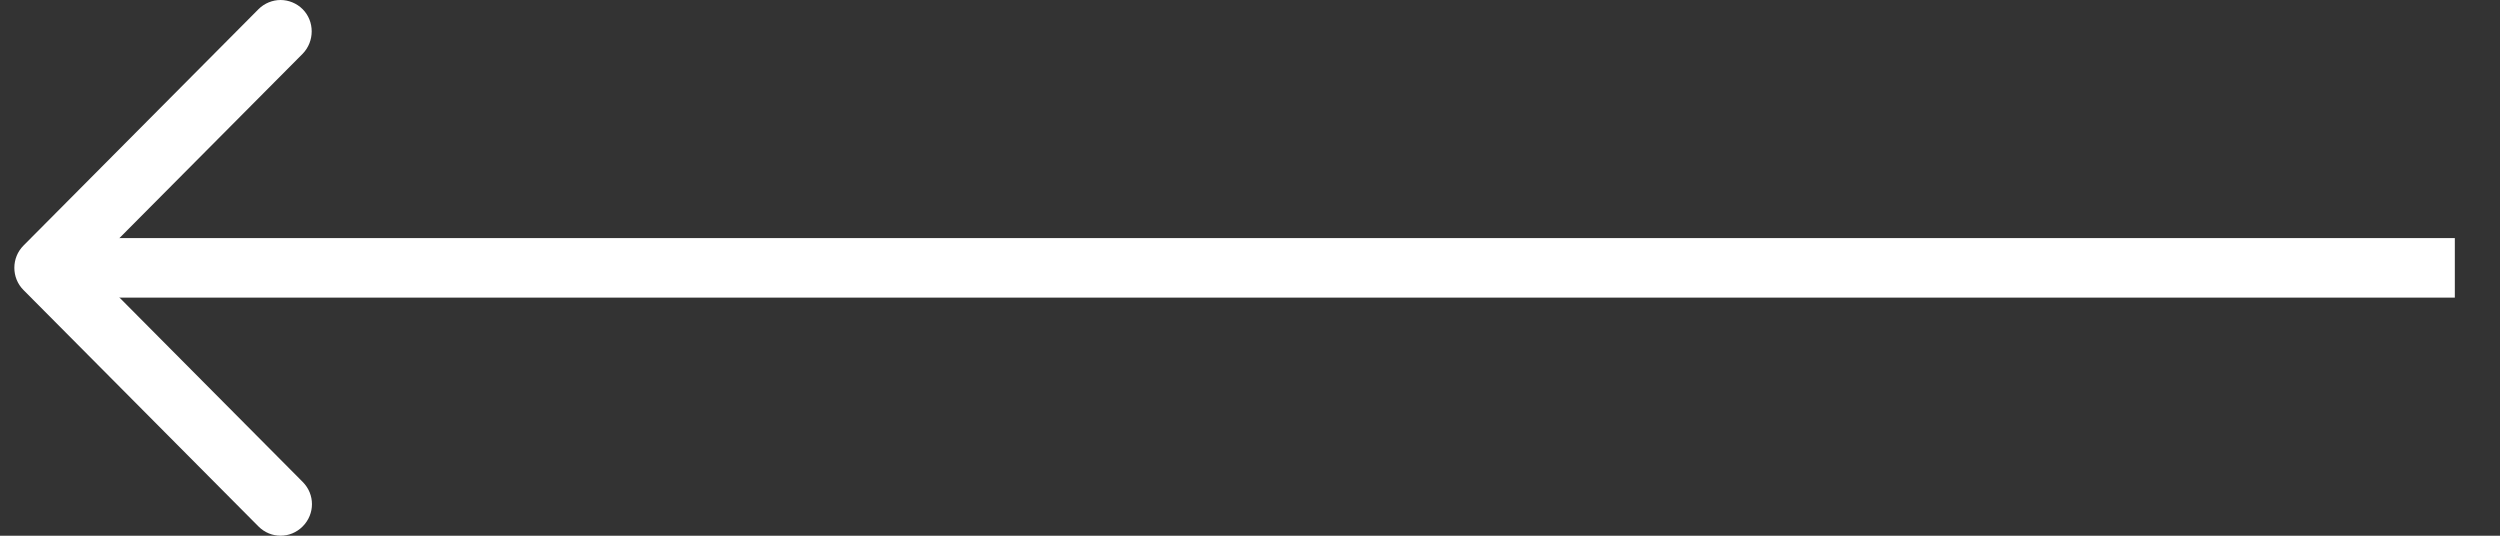
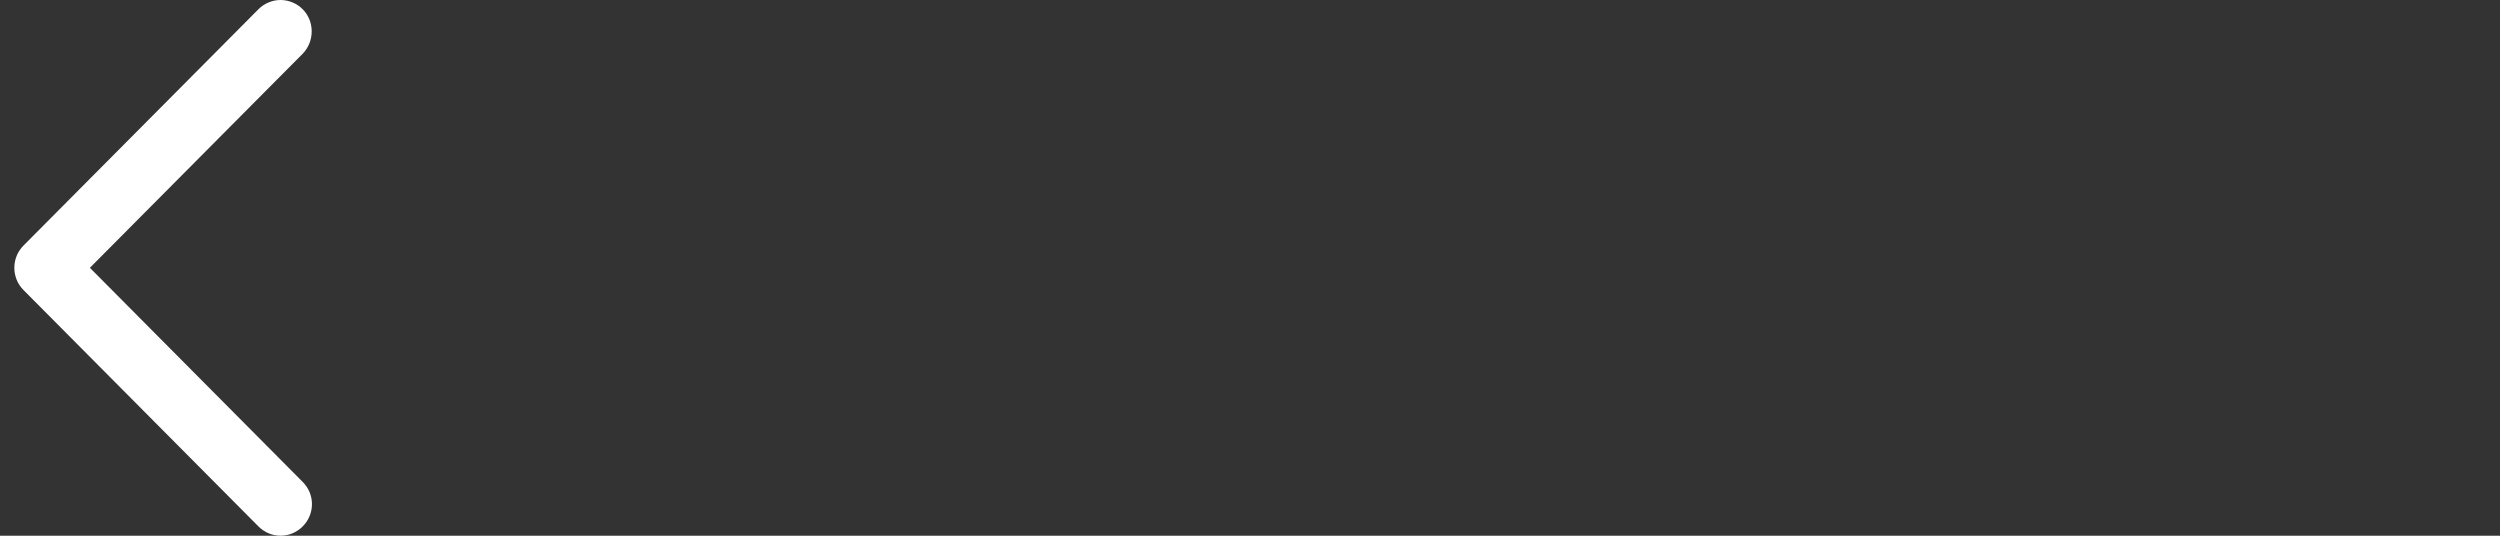
<svg xmlns="http://www.w3.org/2000/svg" width="42" height="9" viewBox="0 0 42 9" fill="none">
  <rect x="0" y="0" width="42" height="9" fill="#333333" stroke="none" />
  <path d="M5.085 0.155C4.984 0.053 4.846 3.44815e-08 4.713 4.60914e-08C4.581 5.77013e-08 4.443 0.053 4.342 0.155L0.395 4.125C0.294 4.227 0.241 4.36 0.241 4.499C0.241 4.638 0.294 4.772 0.395 4.873L4.342 8.844C4.549 9.052 4.878 9.052 5.085 8.844C5.293 8.635 5.293 8.304 5.085 8.096L1.51 4.499L5.085 0.903C5.287 0.695 5.287 0.358 5.085 0.155Z" fill="white" />
-   <rect x="41.241" y="4" width="1" height="40" transform="rotate(90 41.241 4)" fill="white" />
</svg>